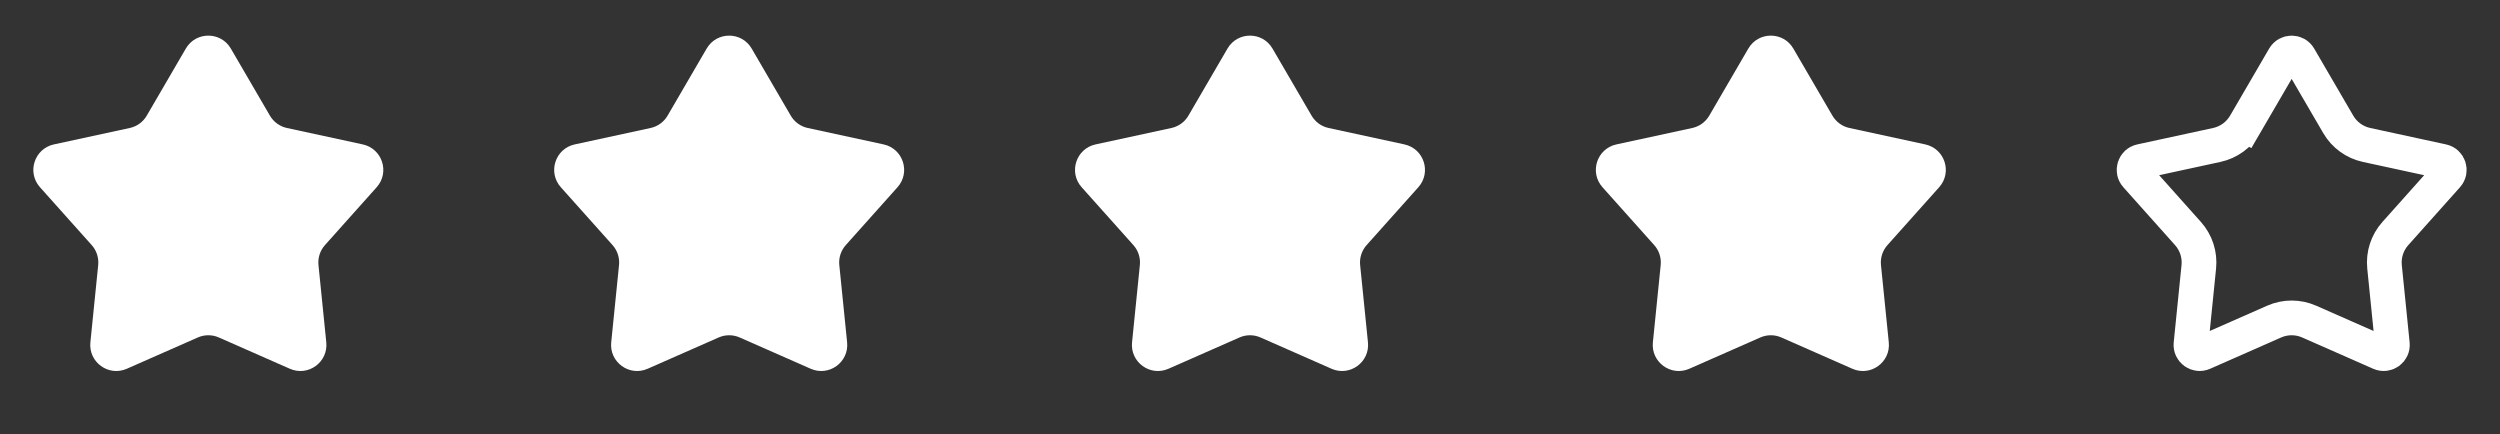
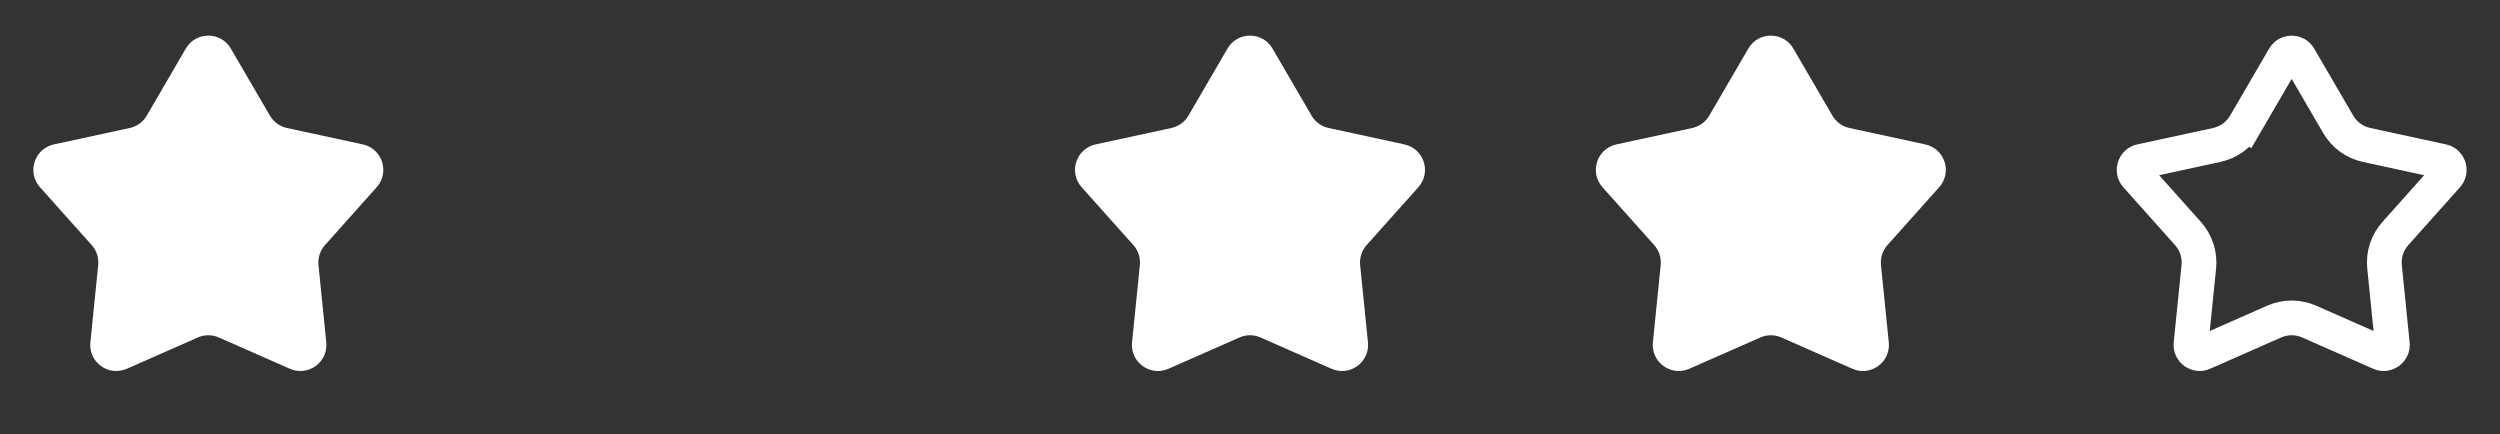
<svg xmlns="http://www.w3.org/2000/svg" width="144" height="25" viewBox="0 0 144 25" fill="none">
  <rect x="0" y="0" width="144" height="25" fill="#333333" stroke="none" />
  <path d="M10.704 2.797C11.282 1.804 12.718 1.804 13.296 2.797L15.547 6.661C15.759 7.025 16.114 7.283 16.525 7.372L20.896 8.318C22.019 8.562 22.463 9.926 21.697 10.784L18.717 14.118C18.437 14.432 18.301 14.85 18.344 15.269L18.794 19.718C18.91 20.861 17.749 21.705 16.697 21.241L12.605 19.438C12.22 19.268 11.78 19.268 11.395 19.438L7.303 21.241C6.251 21.705 5.09 20.861 5.206 19.718L5.656 15.269C5.699 14.85 5.563 14.432 5.283 14.118L2.303 10.784C1.537 9.926 1.981 8.562 3.104 8.318L7.475 7.372C7.886 7.283 8.241 7.025 8.453 6.661L10.704 2.797Z" fill="white" />
-   <path d="M40.704 2.797C41.282 1.804 42.718 1.804 43.296 2.797L45.547 6.661C45.759 7.025 46.114 7.283 46.525 7.372L50.896 8.318C52.019 8.562 52.463 9.926 51.697 10.784L48.717 14.118C48.437 14.432 48.301 14.85 48.344 15.269L48.794 19.718C48.91 20.861 47.749 21.705 46.697 21.241L42.605 19.438C42.219 19.268 41.781 19.268 41.395 19.438L37.303 21.241C36.251 21.705 35.09 20.861 35.206 19.718L35.656 15.269C35.699 14.85 35.563 14.432 35.283 14.118L32.303 10.784C31.537 9.926 31.981 8.562 33.104 8.318L37.475 7.372C37.886 7.283 38.241 7.025 38.453 6.661L40.704 2.797Z" fill="white" />
  <path d="M70.704 2.797C71.282 1.804 72.718 1.804 73.296 2.797L75.547 6.661C75.759 7.025 76.114 7.283 76.525 7.372L80.896 8.318C82.019 8.562 82.463 9.926 81.697 10.784L78.717 14.118C78.437 14.432 78.301 14.85 78.344 15.269L78.794 19.718C78.91 20.861 77.749 21.705 76.697 21.241L72.605 19.438C72.219 19.268 71.781 19.268 71.395 19.438L67.303 21.241C66.251 21.705 65.09 20.861 65.206 19.718L65.656 15.269C65.699 14.85 65.563 14.432 65.283 14.118L62.303 10.784C61.537 9.926 61.981 8.562 63.104 8.318L67.475 7.372C67.886 7.283 68.241 7.025 68.453 6.661L70.704 2.797Z" fill="white" />
-   <path d="M100.704 2.797C101.282 1.804 102.718 1.804 103.296 2.797L105.547 6.661C105.759 7.025 106.114 7.283 106.525 7.372L110.896 8.318C112.019 8.562 112.463 9.926 111.697 10.784L108.717 14.118C108.437 14.432 108.301 14.85 108.344 15.269L108.794 19.718C108.91 20.861 107.749 21.705 106.697 21.241L102.605 19.438C102.22 19.268 101.78 19.268 101.395 19.438L97.303 21.241C96.251 21.705 95.09 20.861 95.206 19.718L95.656 15.269C95.699 14.85 95.563 14.432 95.283 14.118L92.303 10.784C91.537 9.926 91.981 8.562 93.104 8.318L97.475 7.372C97.886 7.283 98.241 7.025 98.453 6.661L100.704 2.797Z" fill="white" />
+   <path d="M100.704 2.797C101.282 1.804 102.718 1.804 103.296 2.797L105.547 6.661C105.759 7.025 106.114 7.283 106.525 7.372L110.896 8.318C112.019 8.562 112.463 9.926 111.697 10.784L108.717 14.118C108.437 14.432 108.301 14.85 108.344 15.269L108.794 19.718C108.91 20.861 107.749 21.705 106.697 21.241L102.605 19.438C102.22 19.268 101.78 19.268 101.395 19.438L97.303 21.241C96.251 21.705 95.09 20.861 95.206 19.718L95.656 15.269C95.699 14.85 95.563 14.432 95.283 14.118L92.303 10.784C91.537 9.926 91.981 8.562 93.104 8.318L97.475 7.372C97.886 7.283 98.241 7.025 98.453 6.661Z" fill="white" />
  <path d="M129.317 7.164L128.453 6.661L129.317 7.164L131.568 3.3C131.761 2.969 132.239 2.969 132.432 3.3L134.683 7.164C135.036 7.771 135.628 8.201 136.314 8.349L140.684 9.296C141.059 9.377 141.206 9.832 140.951 10.117L137.972 13.452C137.504 13.975 137.278 14.671 137.349 15.369L137.799 19.818C137.838 20.2 137.451 20.481 137.1 20.326L133.008 18.523C132.366 18.24 131.634 18.24 130.992 18.523L126.9 20.326C126.549 20.481 126.162 20.2 126.201 19.818L126.651 15.369C126.722 14.671 126.496 13.975 126.028 13.452L123.049 10.117C122.794 9.832 122.941 9.377 123.316 9.296L127.686 8.349C128.372 8.201 128.964 7.771 129.317 7.164Z" stroke="white" stroke-width="2" />
</svg>